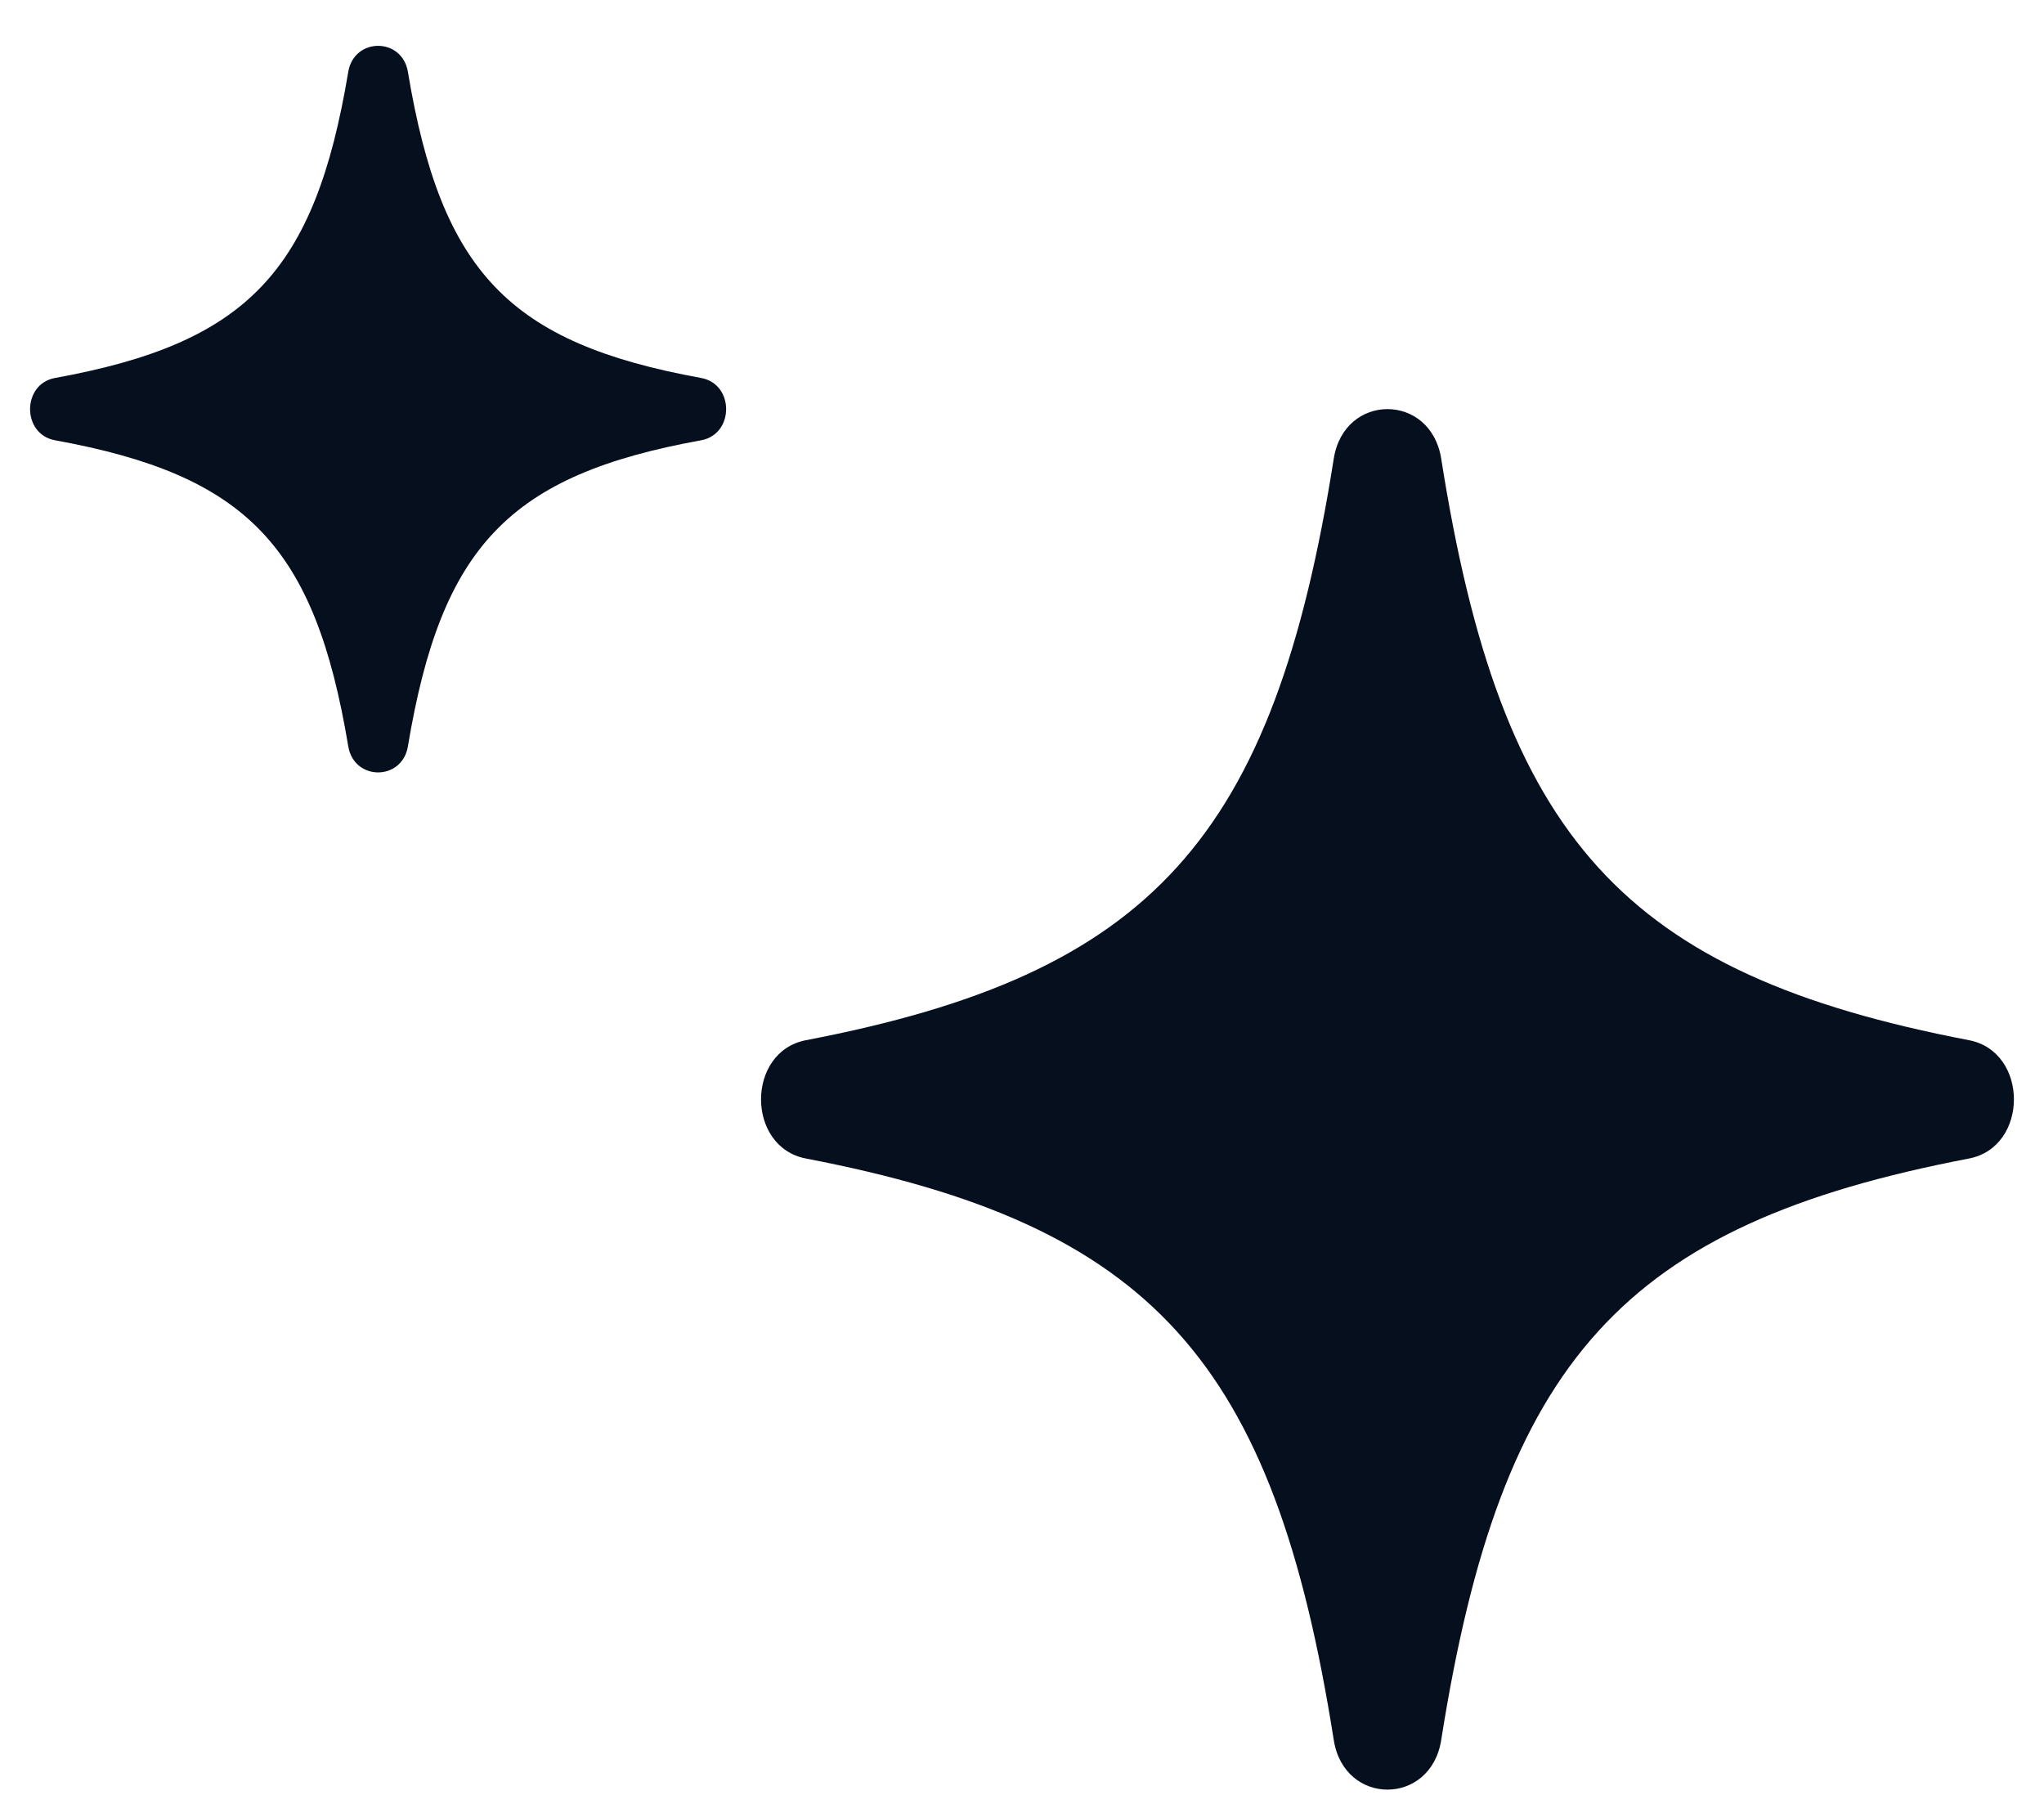
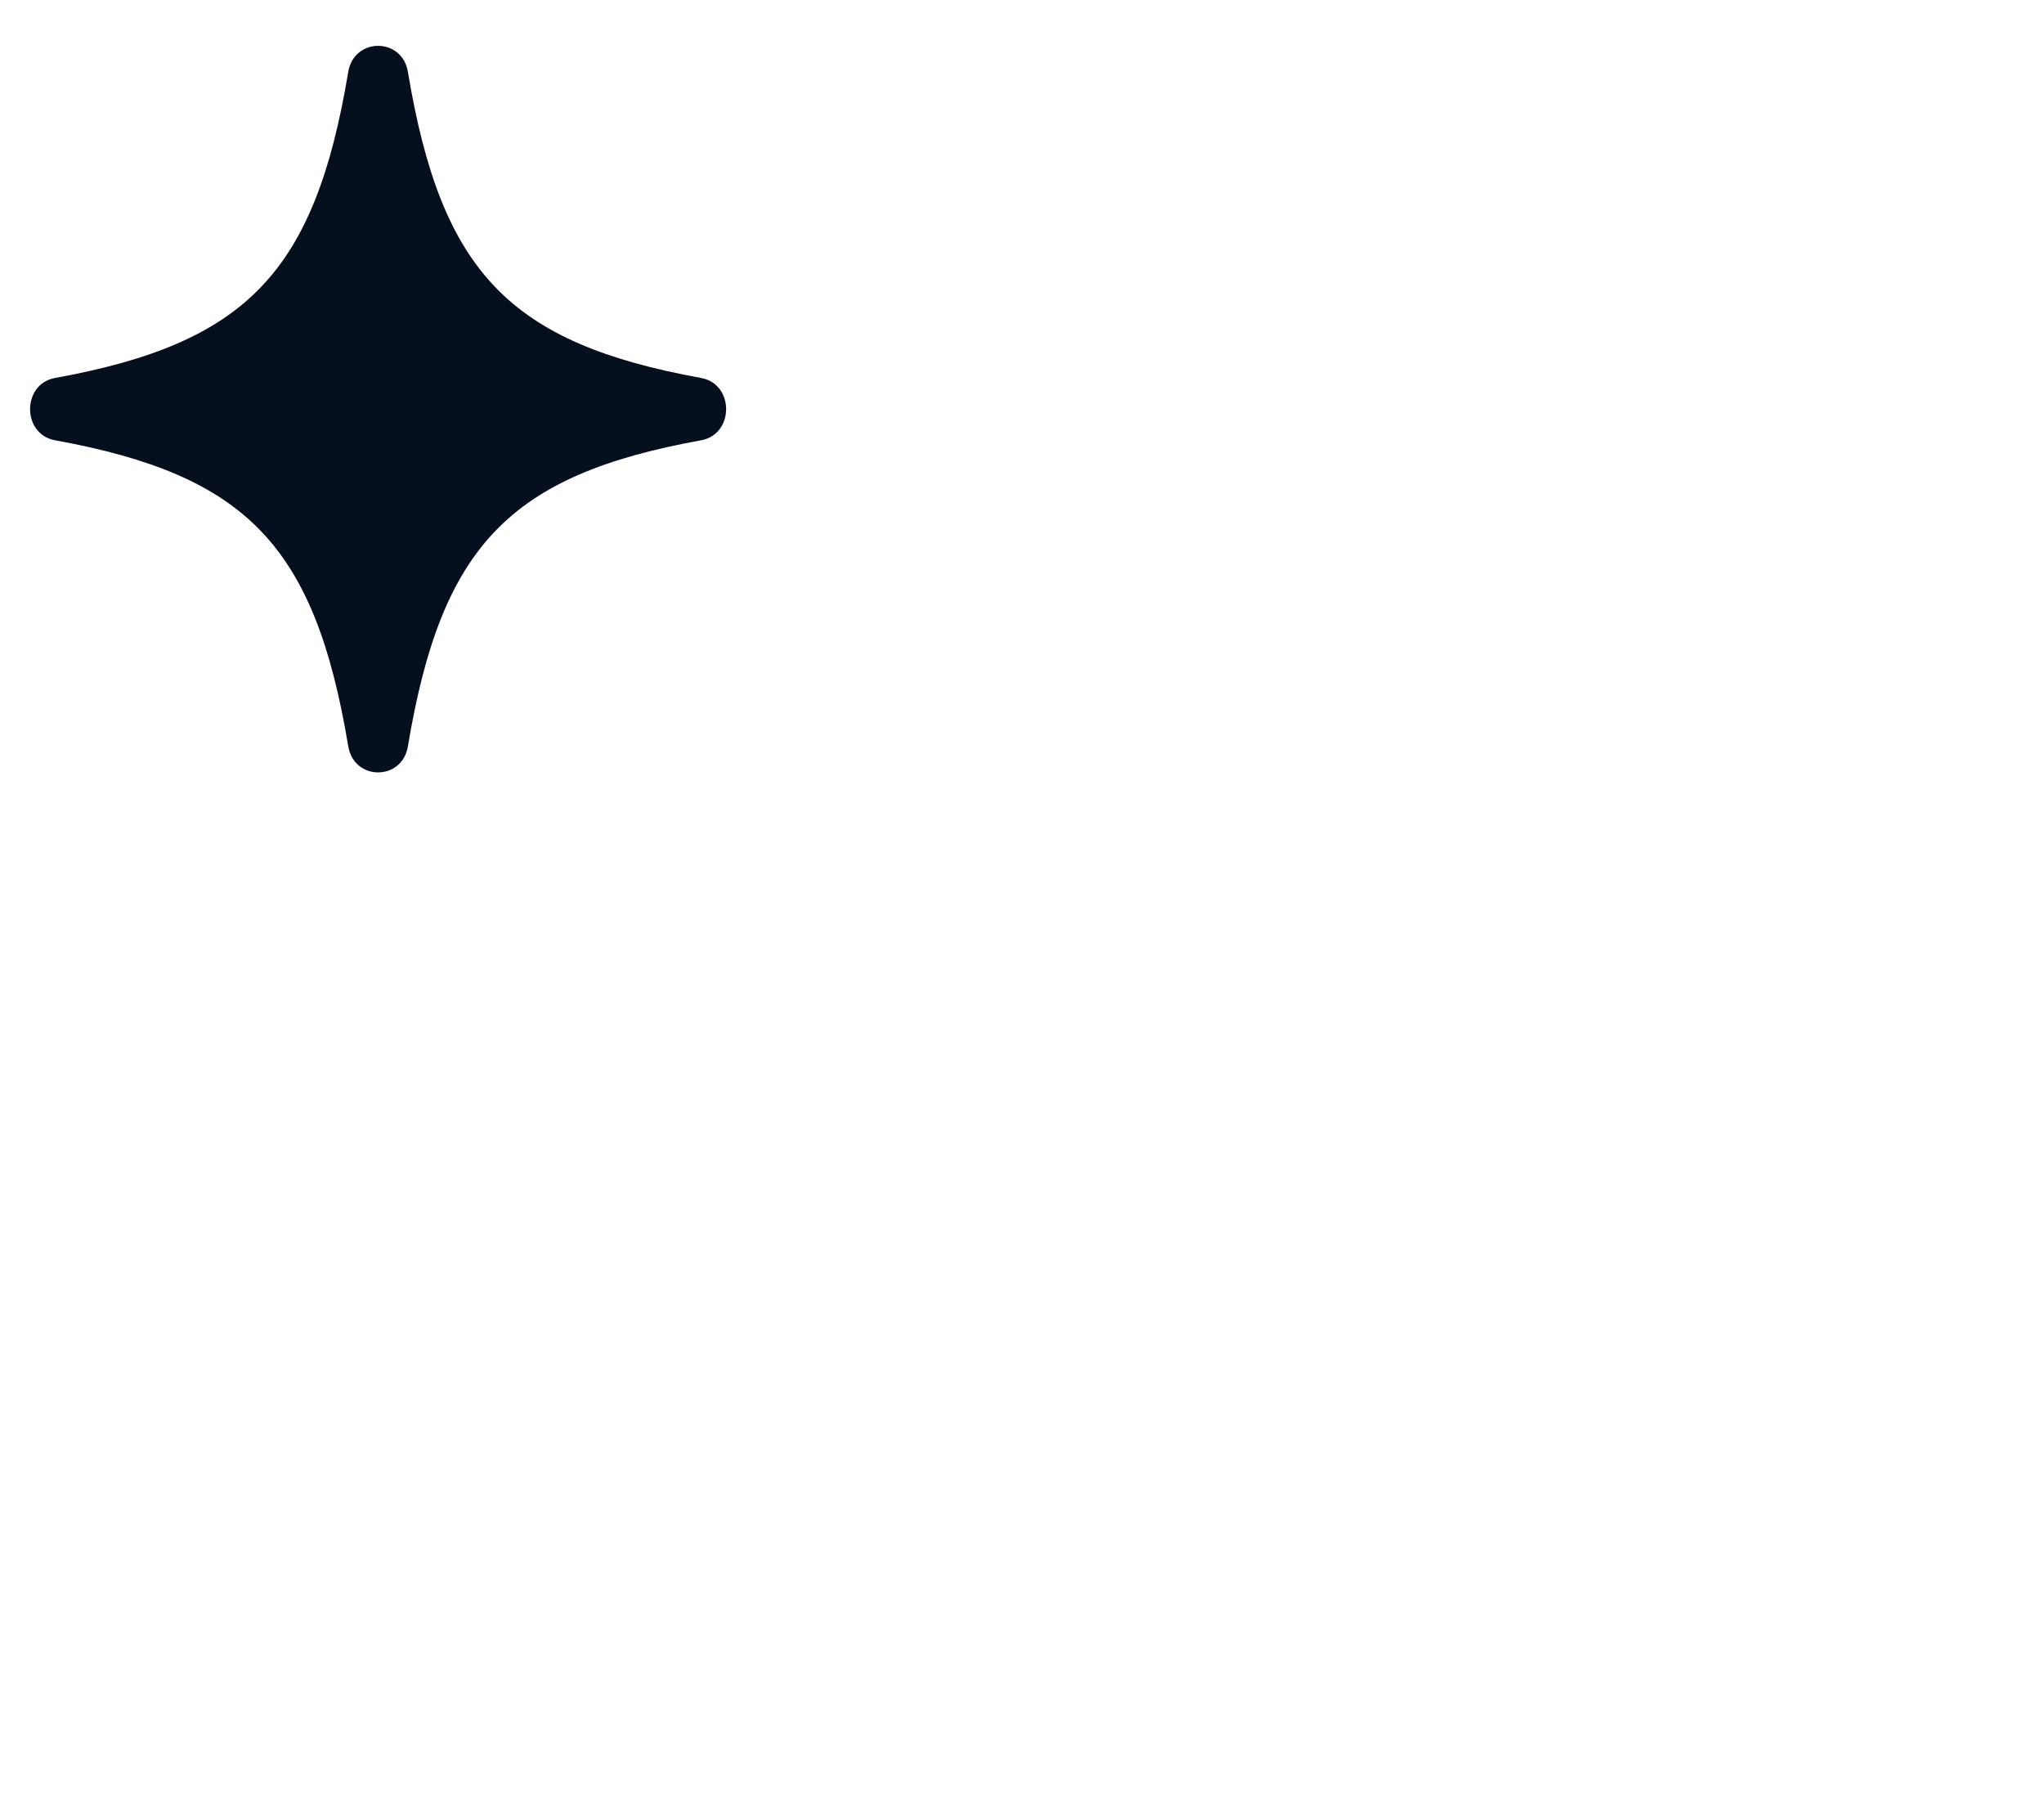
<svg xmlns="http://www.w3.org/2000/svg" width="34" height="30" viewBox="0 0 34 30" fill="none">
  <path d="M5.793 1.195C5.237 4.526 4.107 5.707 0.915 6.286C0.362 6.387 0.362 7.221 0.915 7.322C4.107 7.902 5.238 9.081 5.793 12.412C5.89 12.99 6.689 12.99 6.785 12.412C7.341 9.081 8.471 7.9 11.663 7.322C12.217 7.221 12.217 6.387 11.663 6.286C8.471 5.706 7.34 4.526 6.785 1.195C6.689 0.618 5.89 0.618 5.793 1.195Z" fill="#050F1E" />
-   <path d="M22.186 7.627C21.186 13.956 19.152 16.199 13.406 17.299C12.41 17.491 12.41 19.075 13.406 19.267C19.152 20.369 21.188 22.61 22.186 28.939C22.36 30.037 23.799 30.037 23.973 28.939C24.973 22.61 27.007 20.367 32.752 19.267C33.749 19.075 33.749 17.491 32.752 17.299C27.007 16.197 24.971 13.956 23.973 7.627C23.799 6.529 22.36 6.529 22.186 7.627Z" fill="#050F1E" />
</svg>